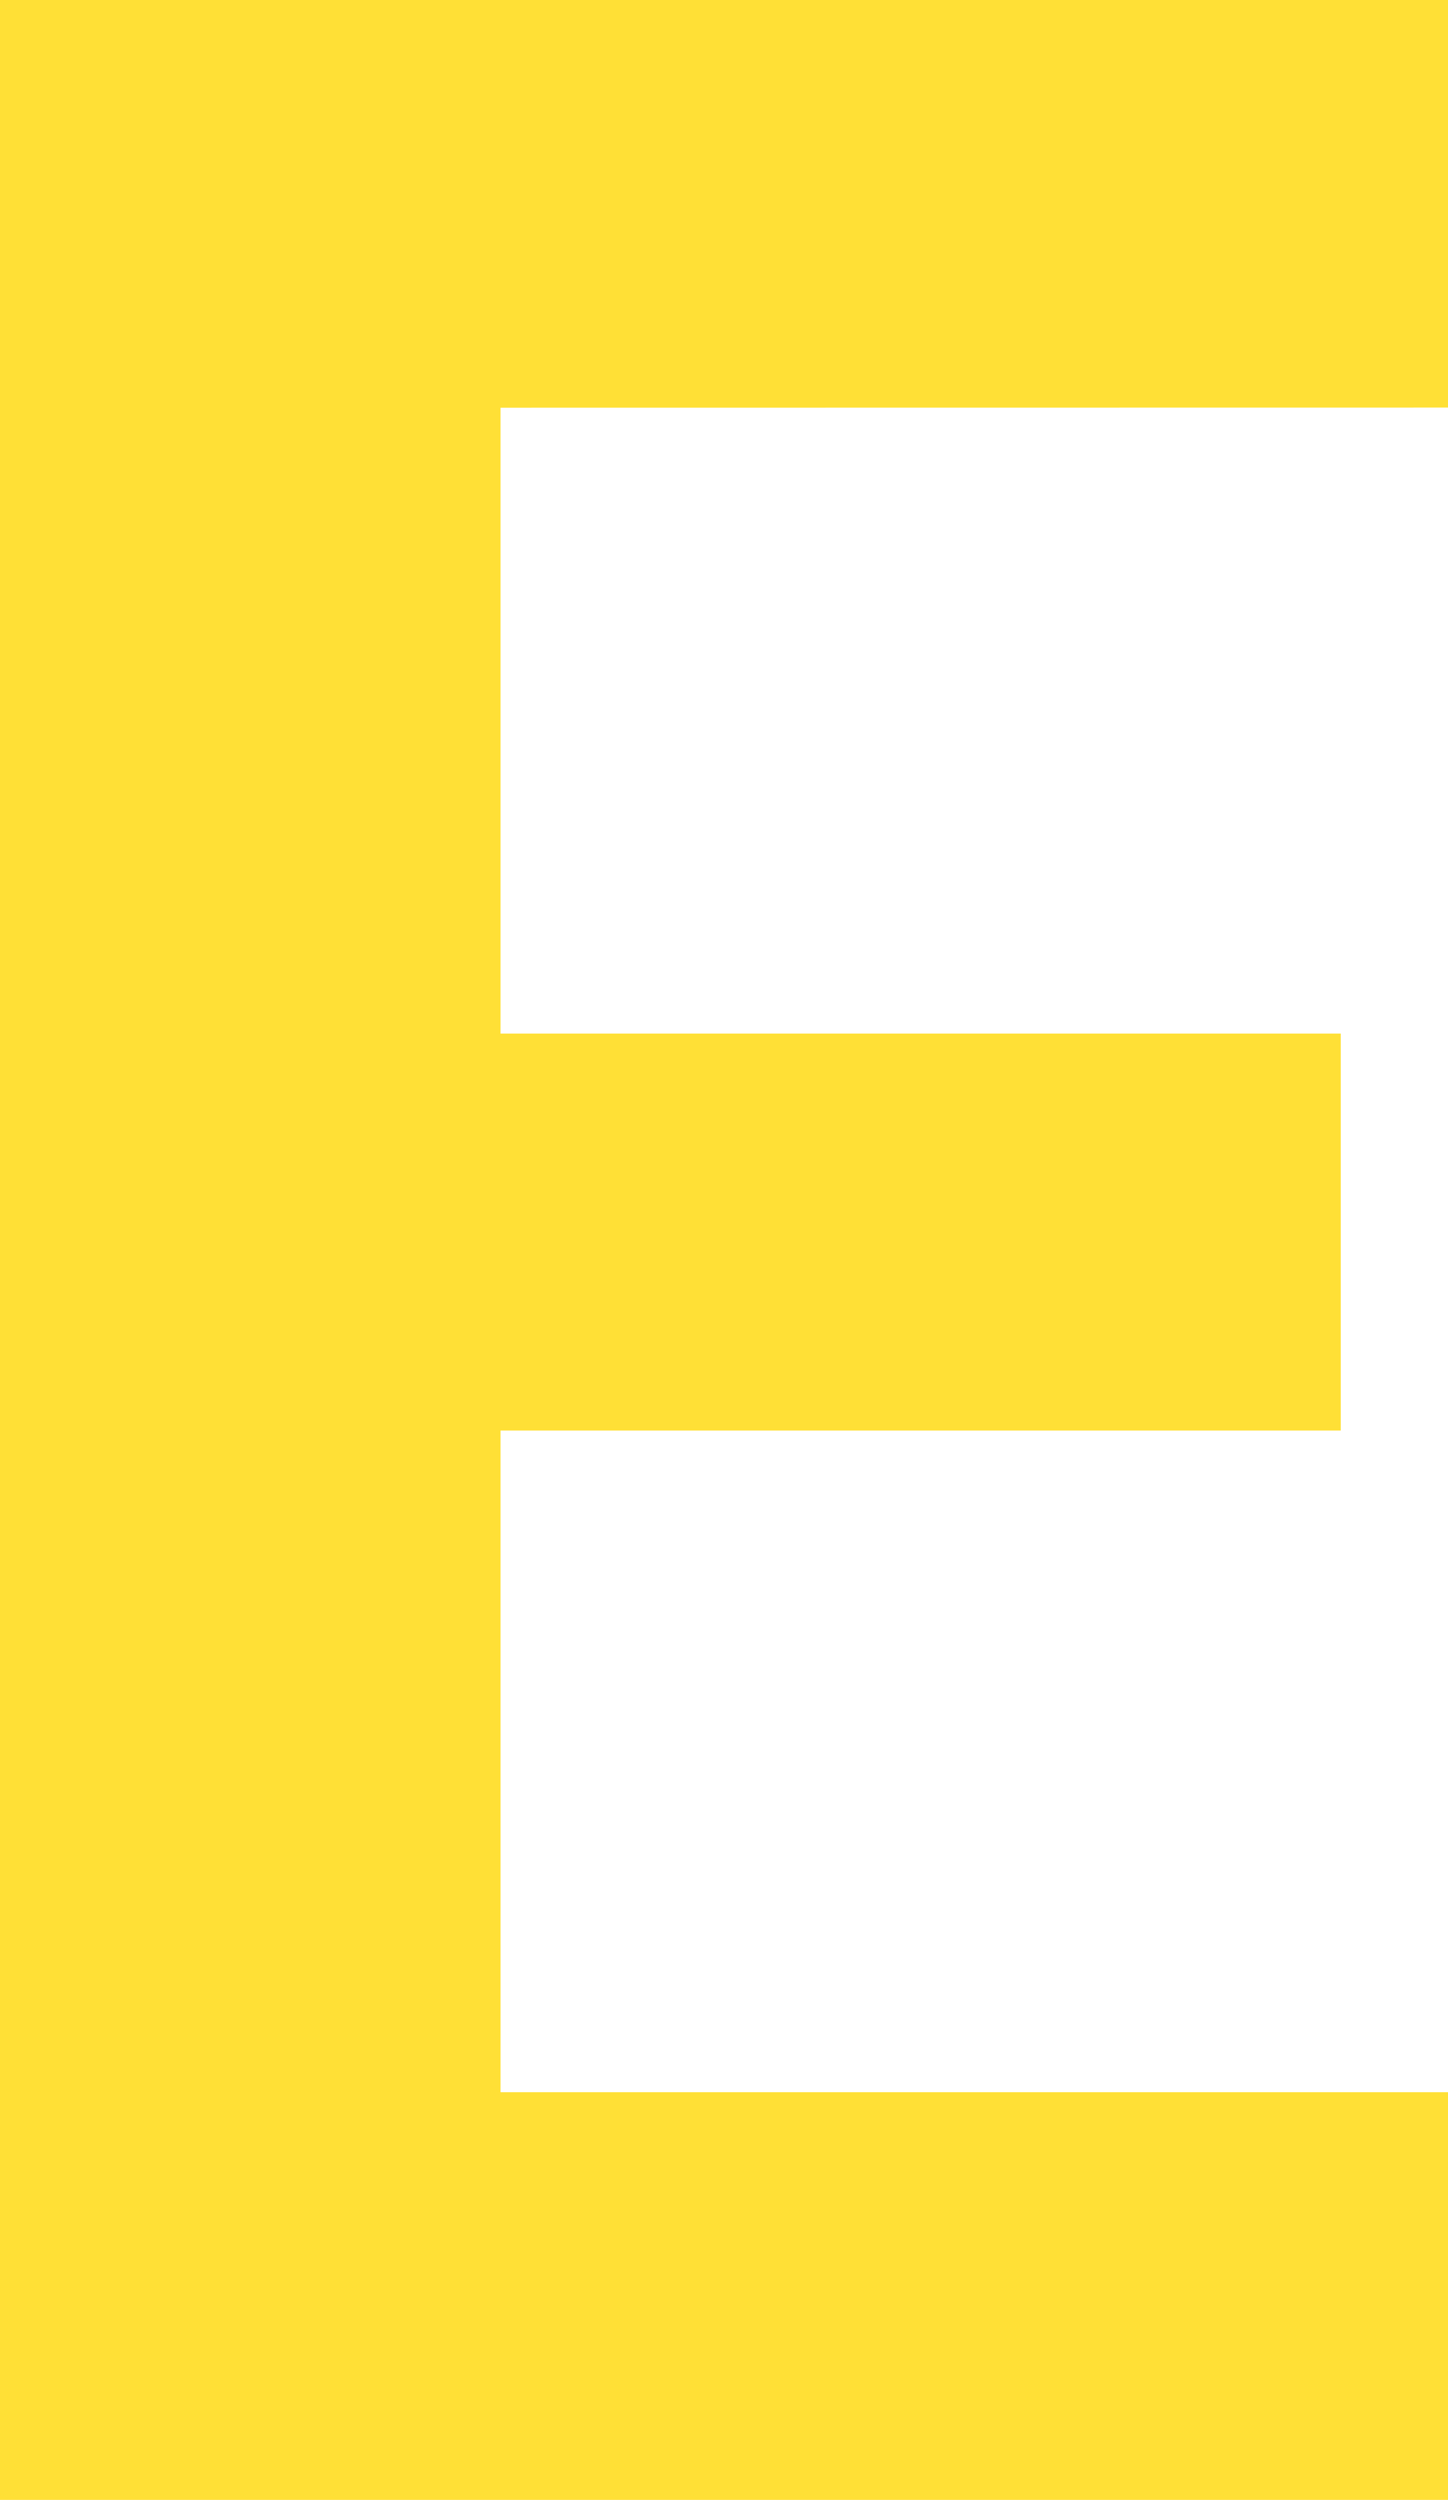
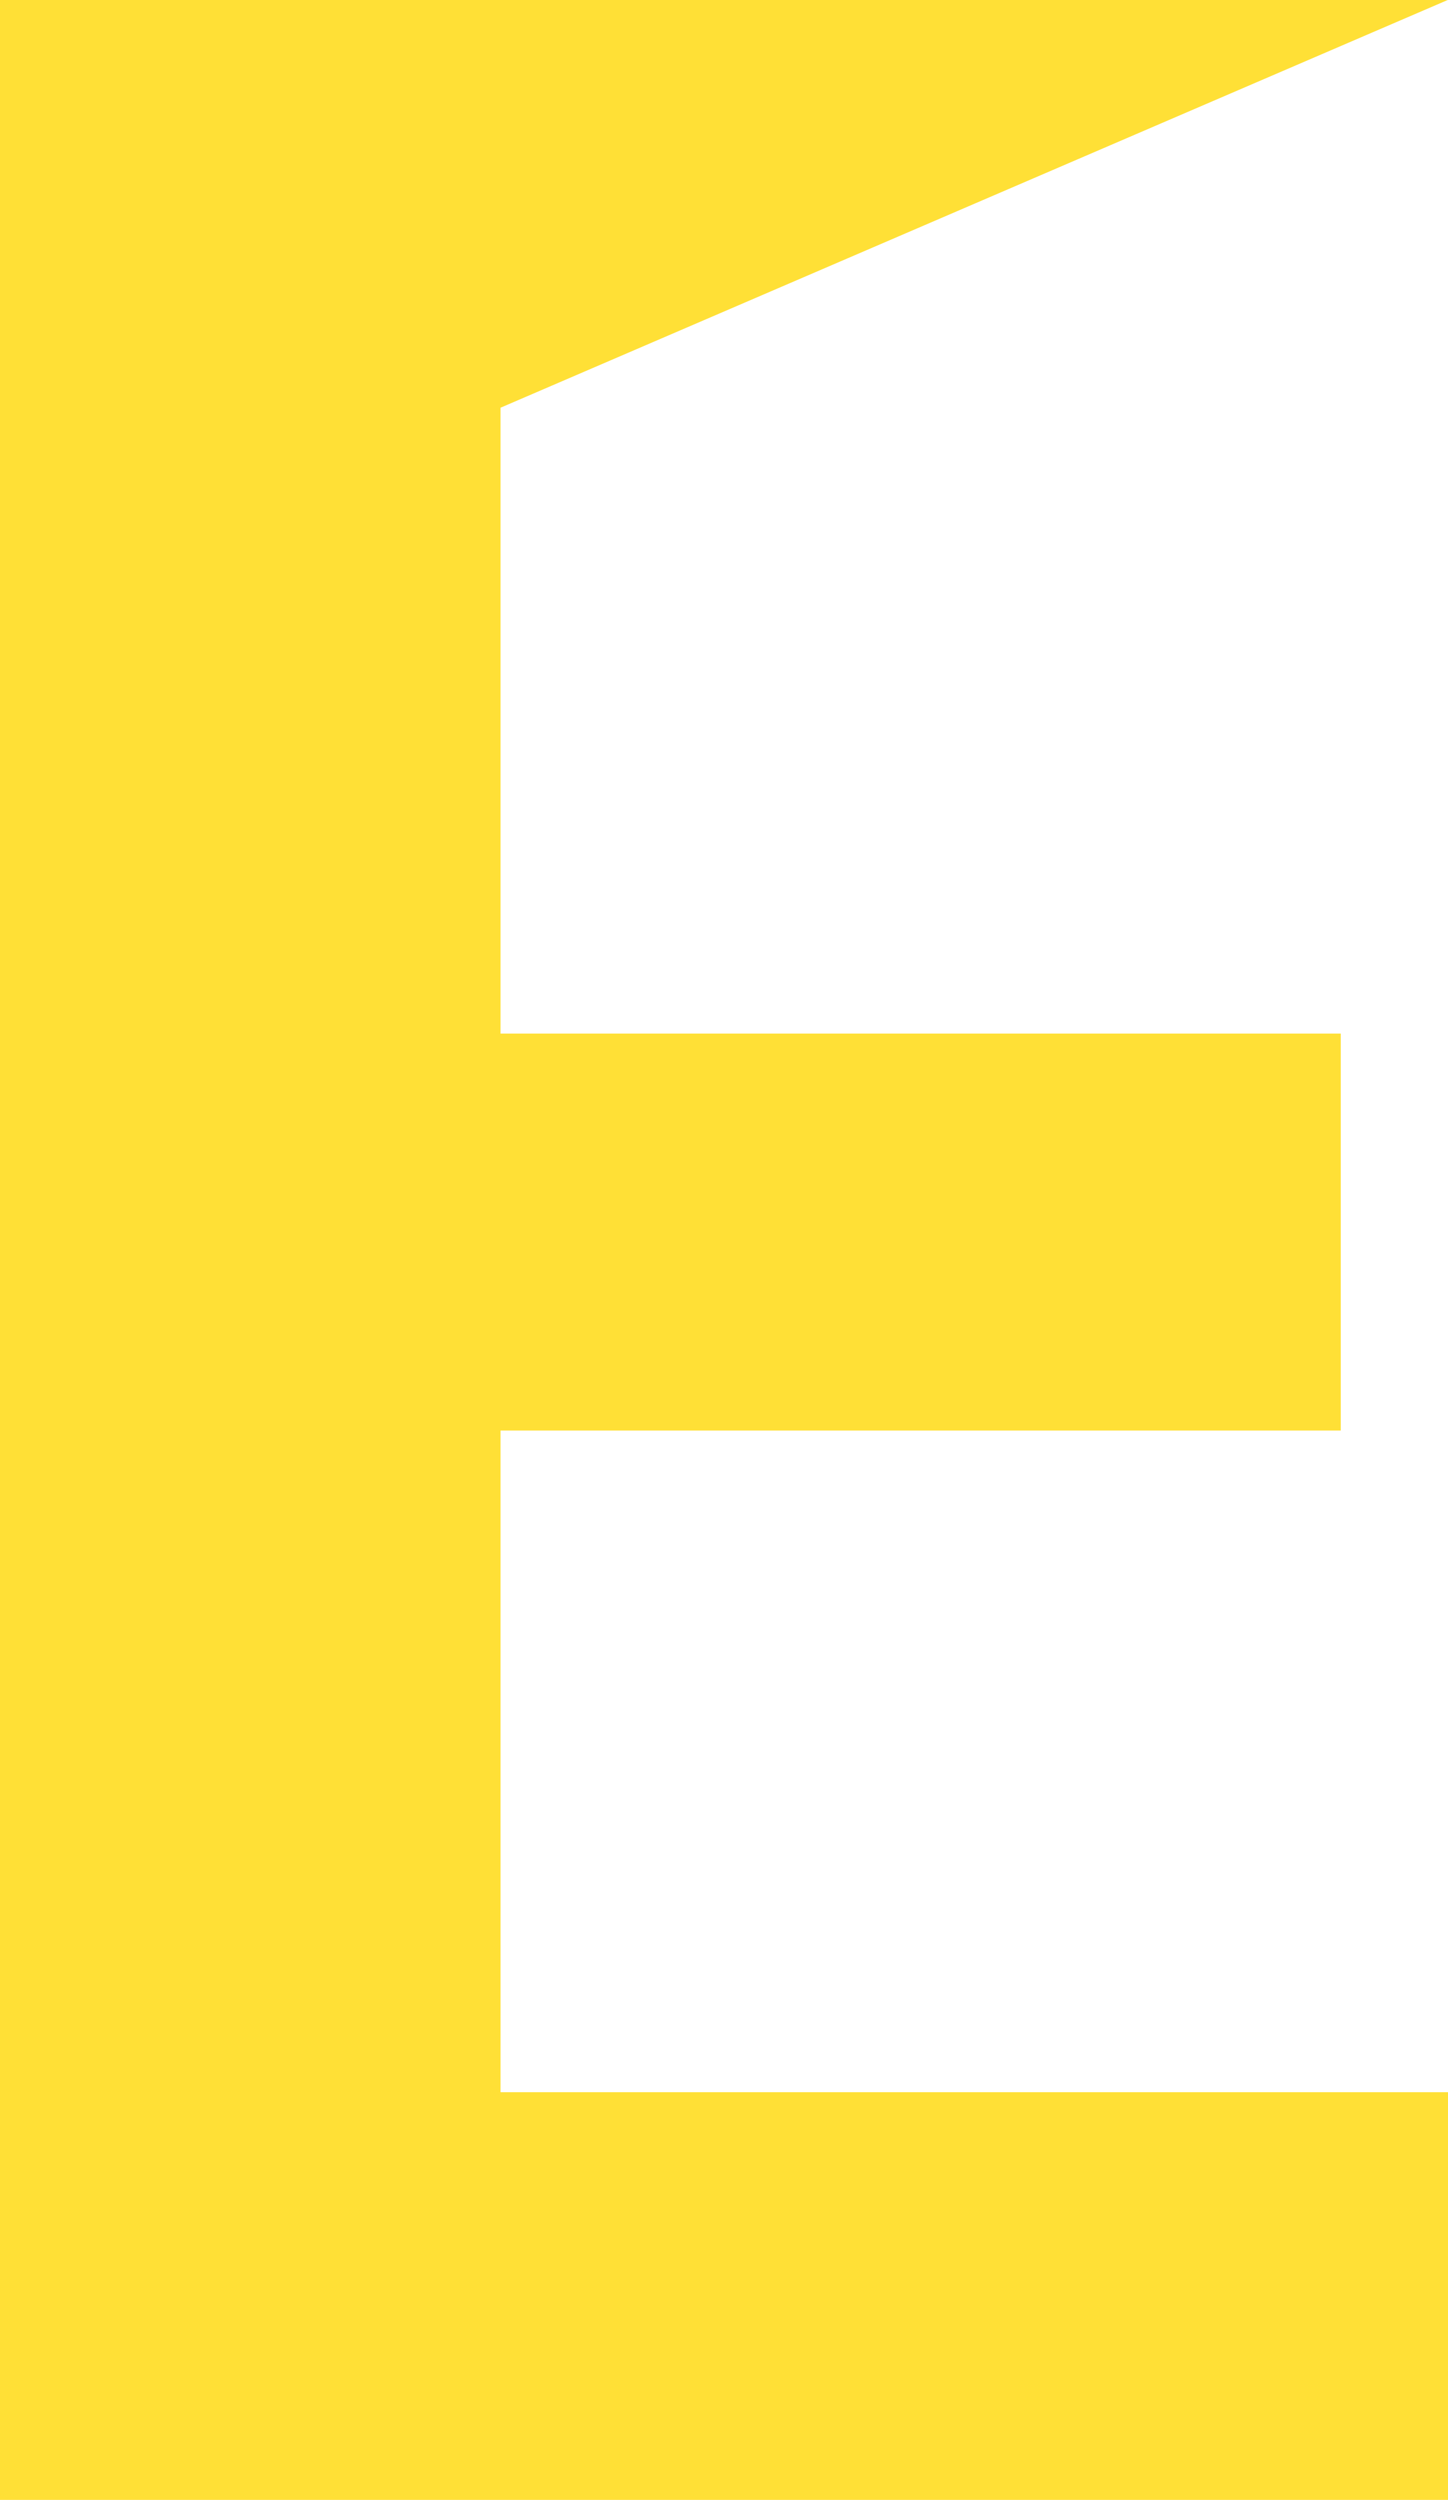
<svg xmlns="http://www.w3.org/2000/svg" width="46.39" height="80.066" viewBox="0 0 46.39 80.066">
-   <path id="パス_34496" data-name="パス 34496" d="M23.212-59.638v20.045H50.13v12.714H23.212V-5.688H53.566V7.37H7.176V-72.7h46.39v13.058Z" transform="translate(-7.176 72.696)" fill="#ffe036" />
+   <path id="パス_34496" data-name="パス 34496" d="M23.212-59.638v20.045H50.13v12.714H23.212V-5.688H53.566V7.37H7.176V-72.7h46.39Z" transform="translate(-7.176 72.696)" fill="#ffe036" />
</svg>